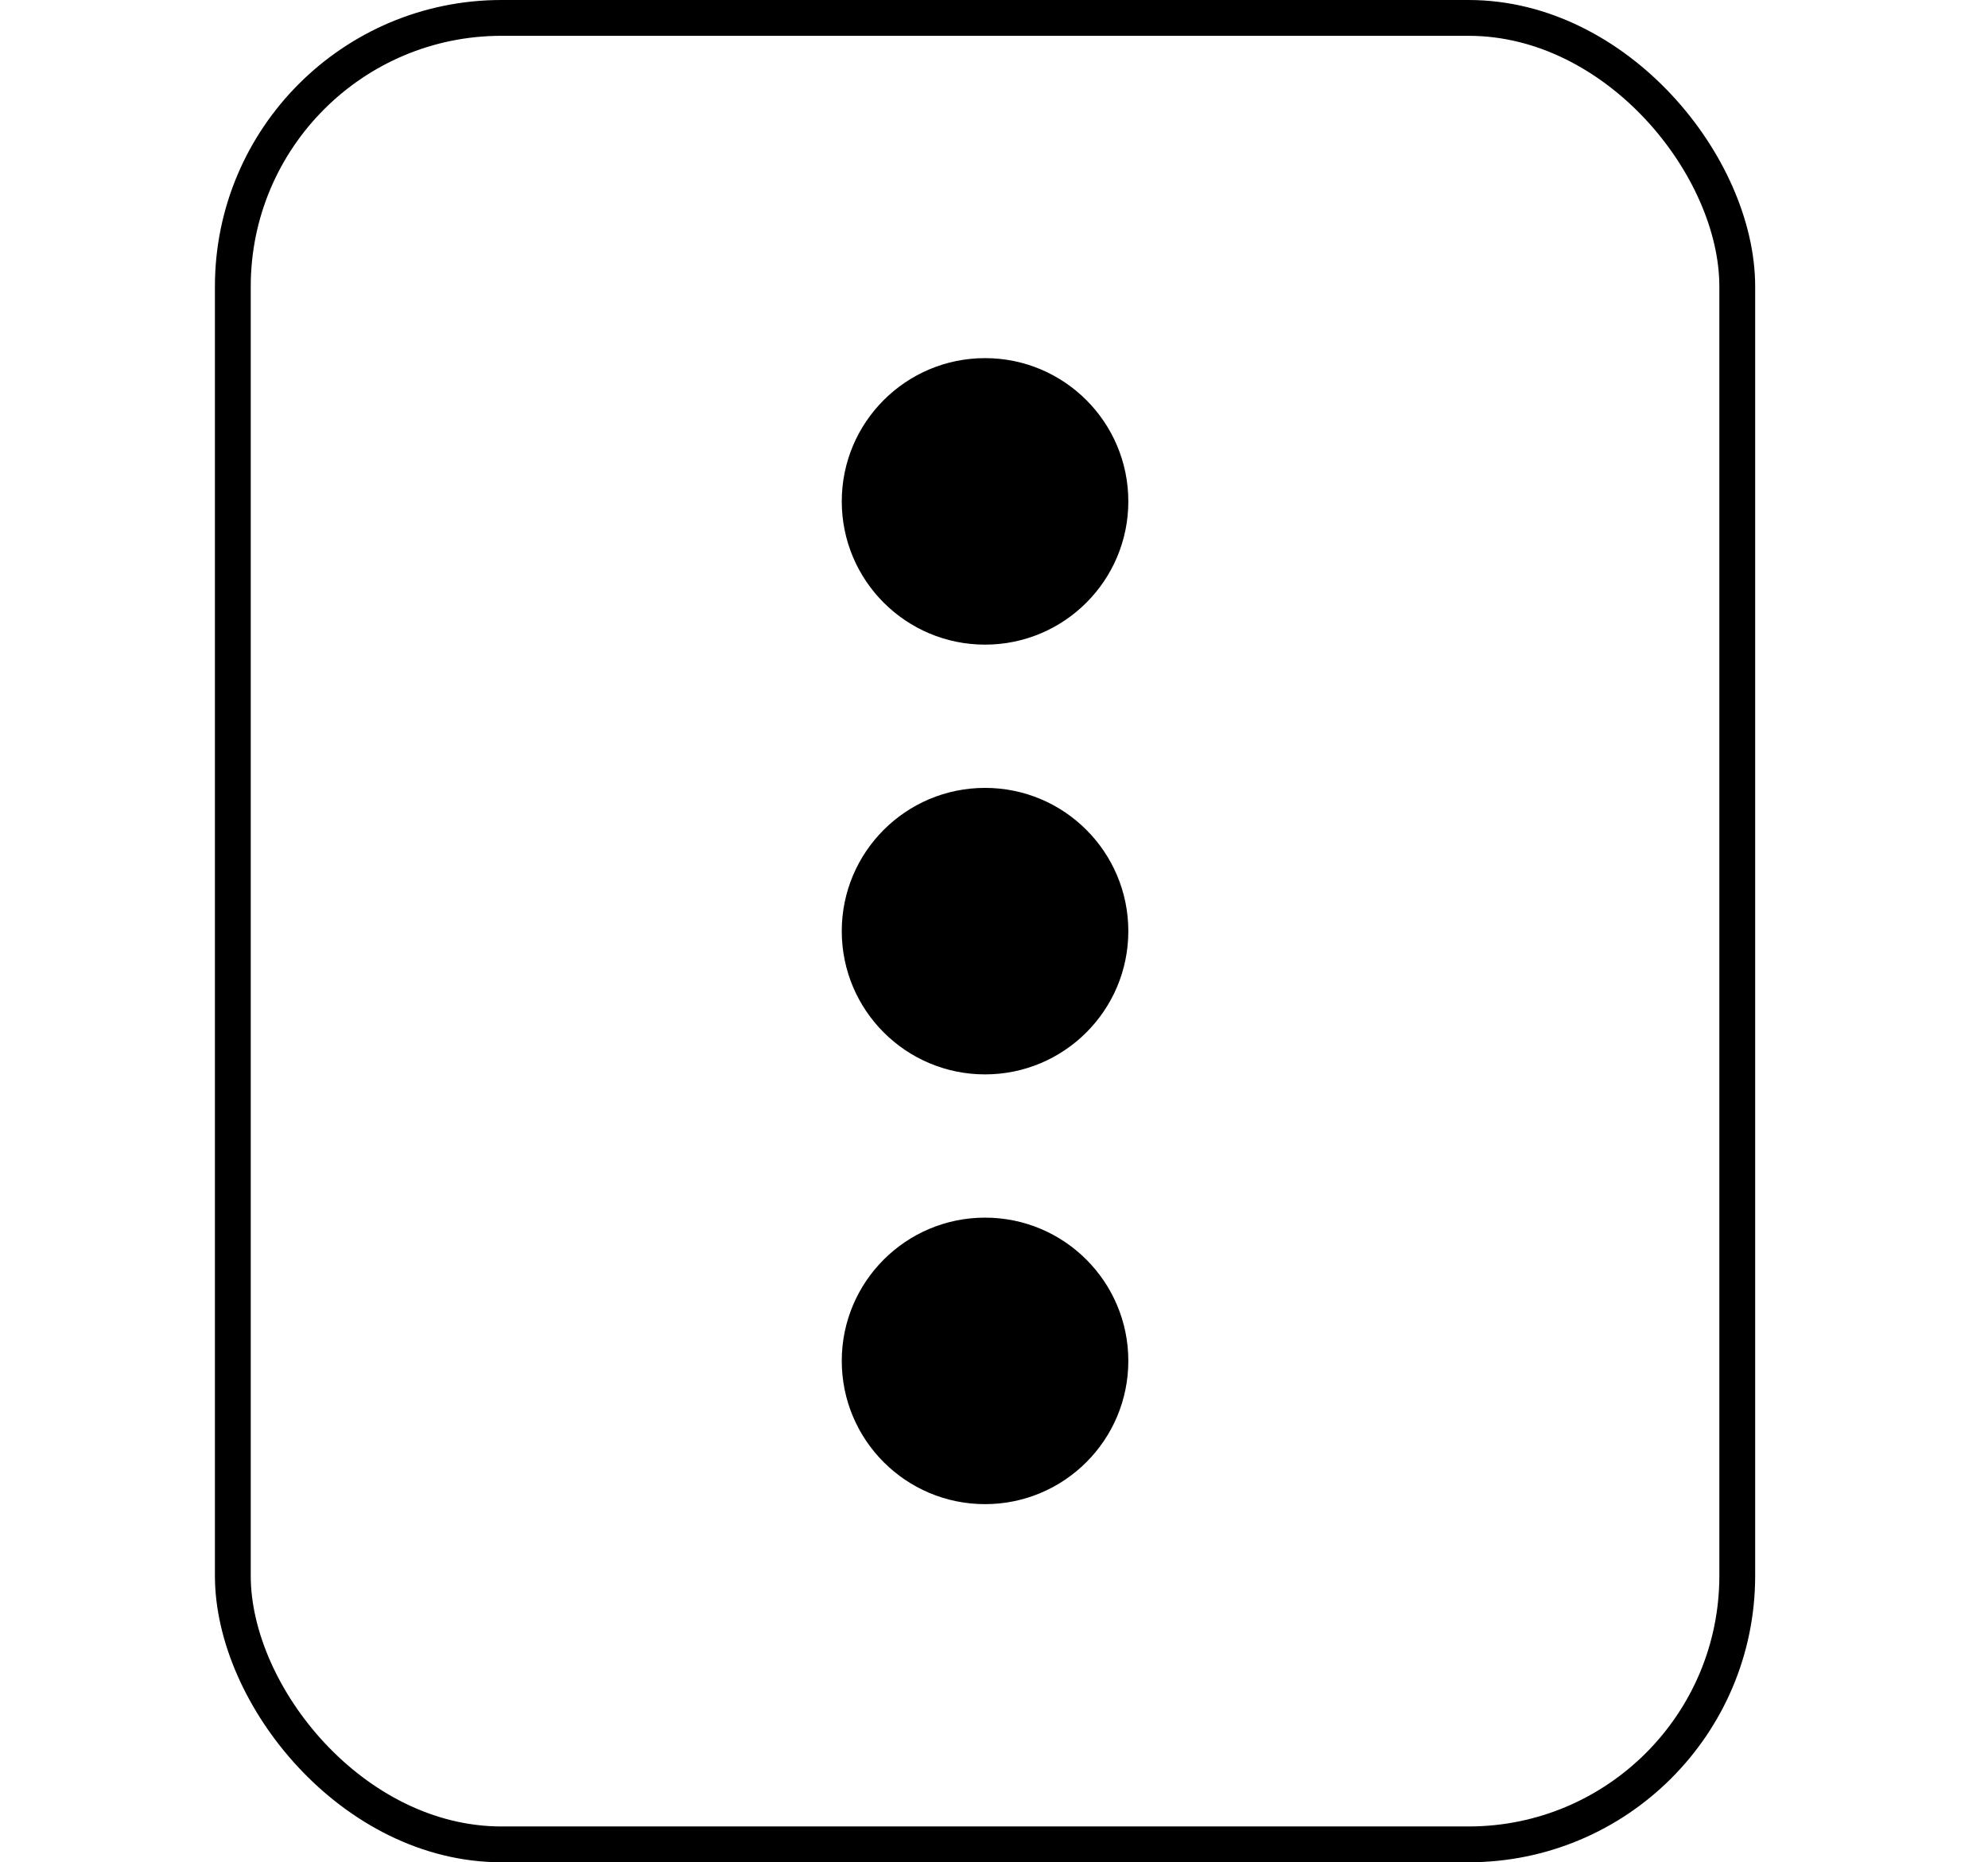
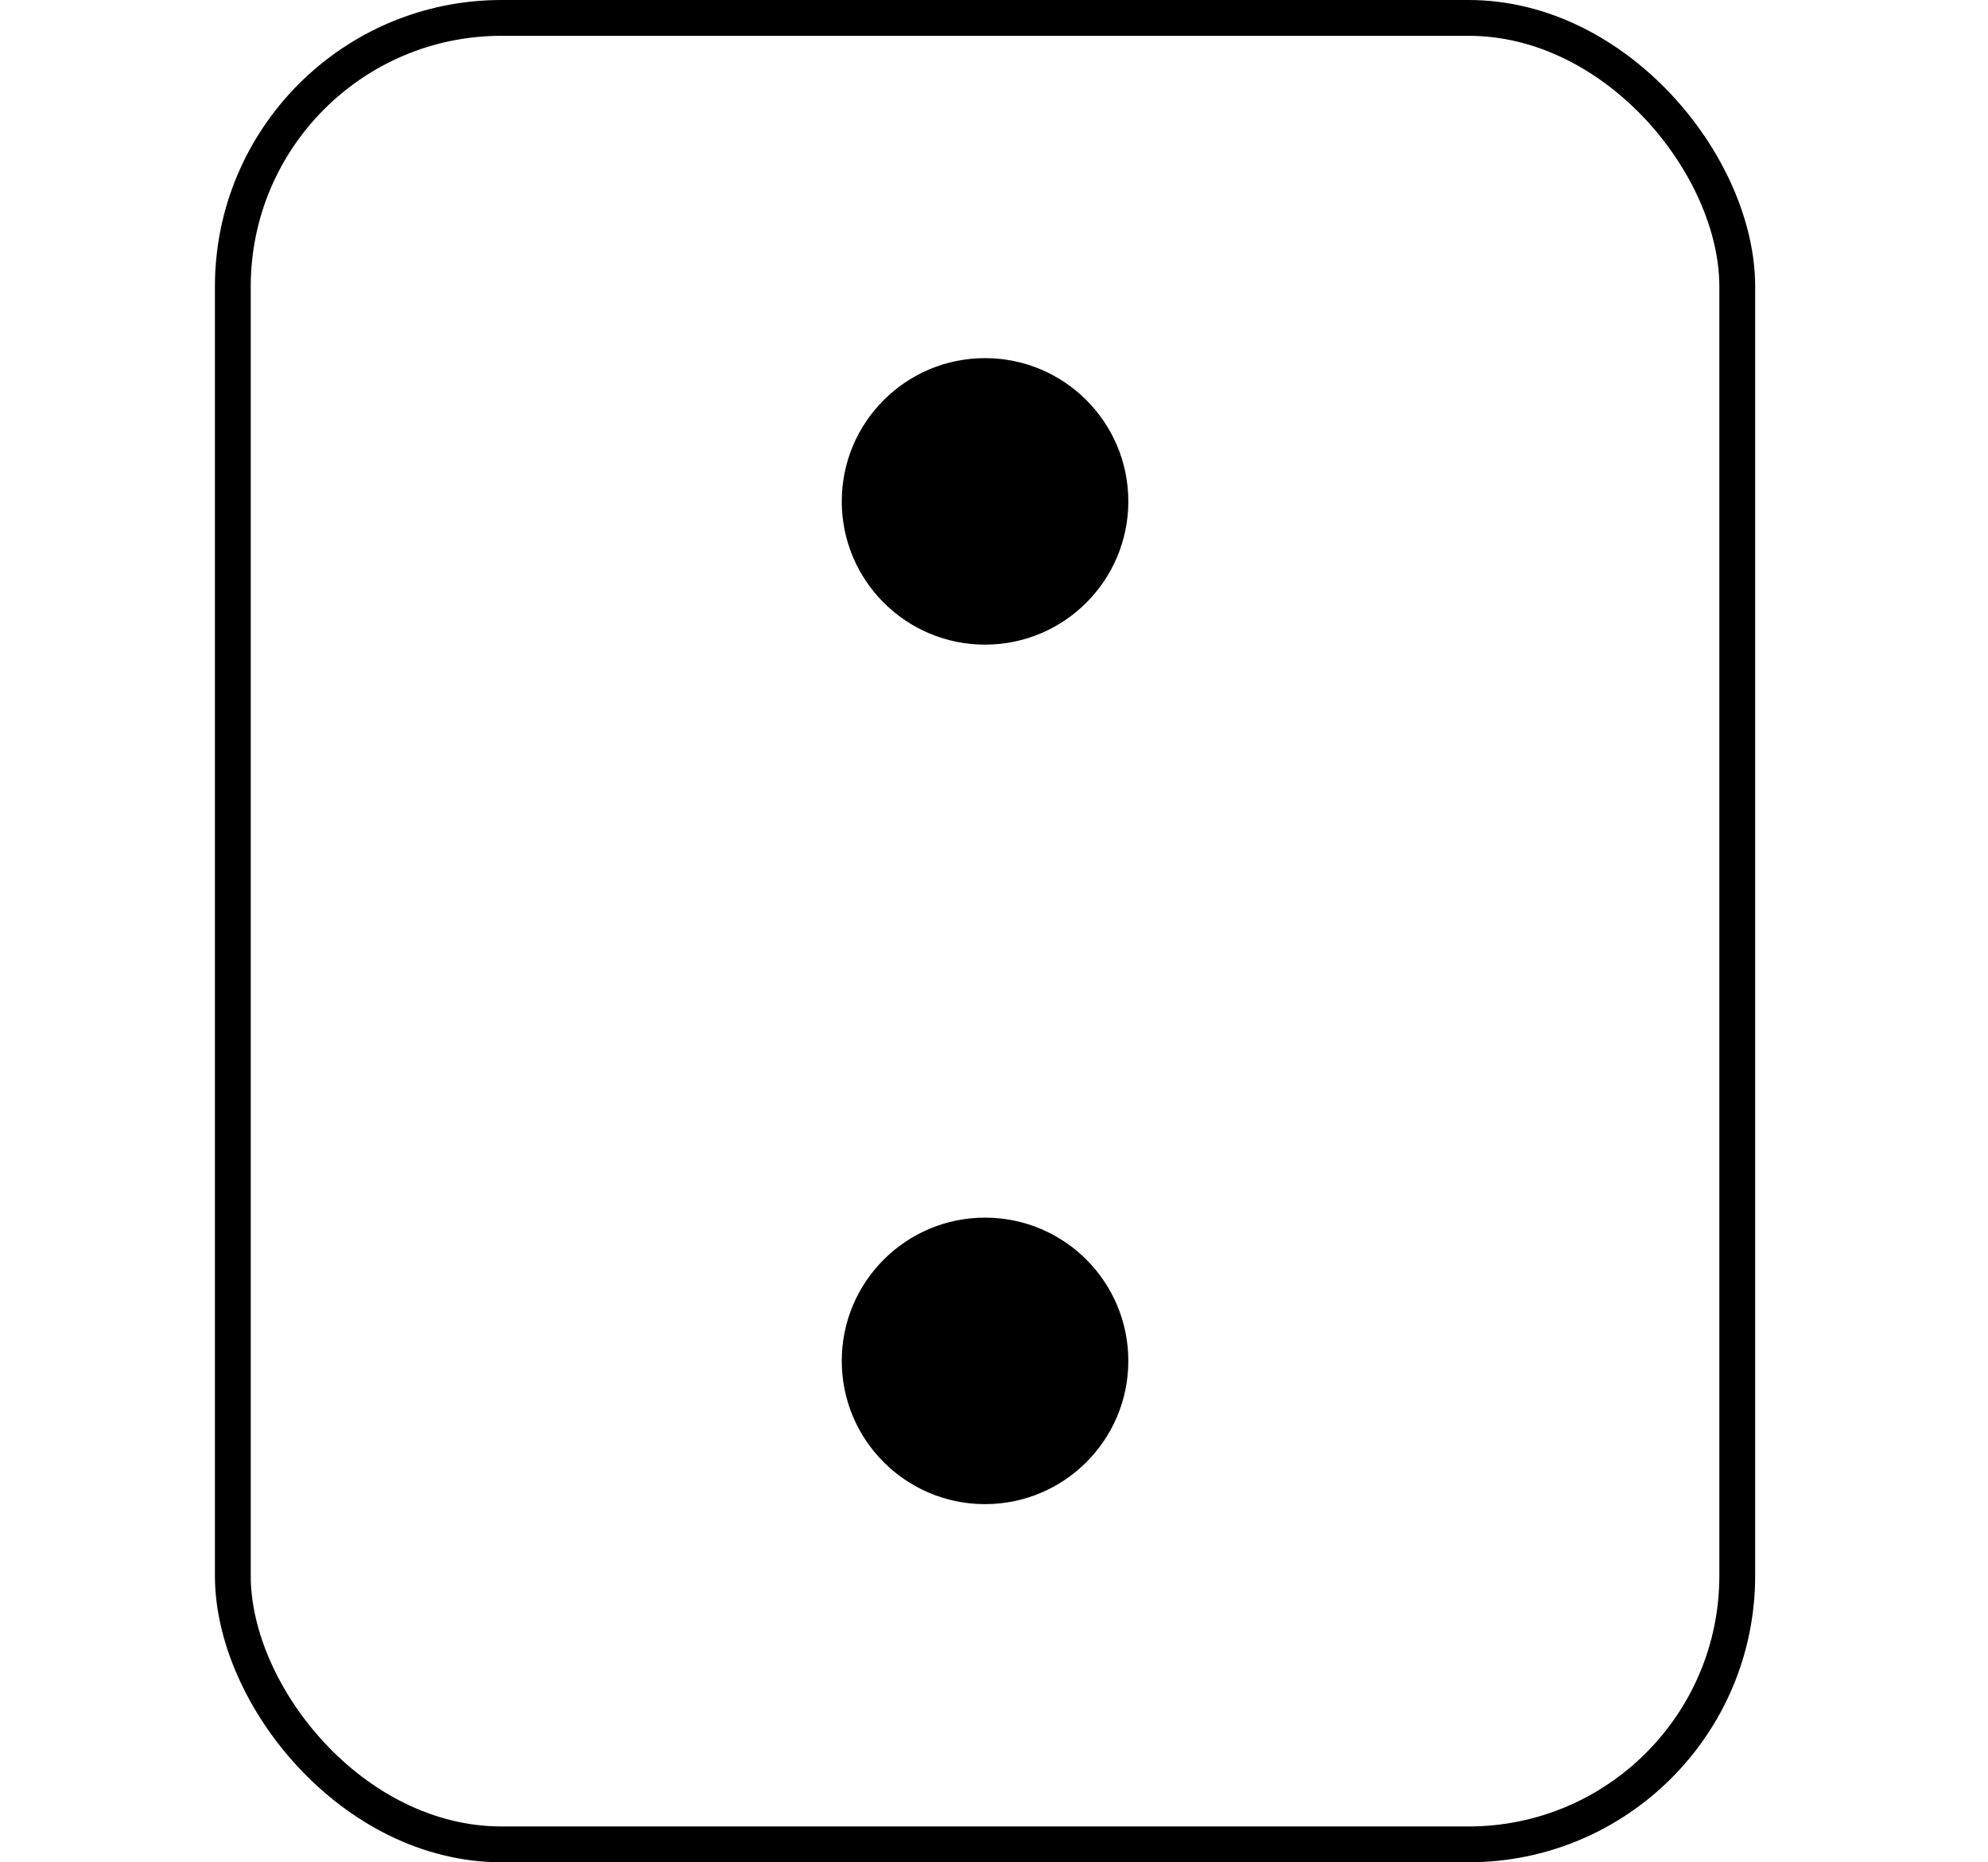
<svg xmlns="http://www.w3.org/2000/svg" width="111" height="104" viewBox="0 0 111 104" fill="none">
  <rect x="13" y="1" width="84" height="102" rx="15" stroke="black" stroke-width="2" />
  <circle cx="55" cy="28" r="8" fill="black" />
-   <circle cx="55" cy="52" r="8" fill="black" />
  <circle cx="55" cy="76" r="8" fill="black" />
</svg>